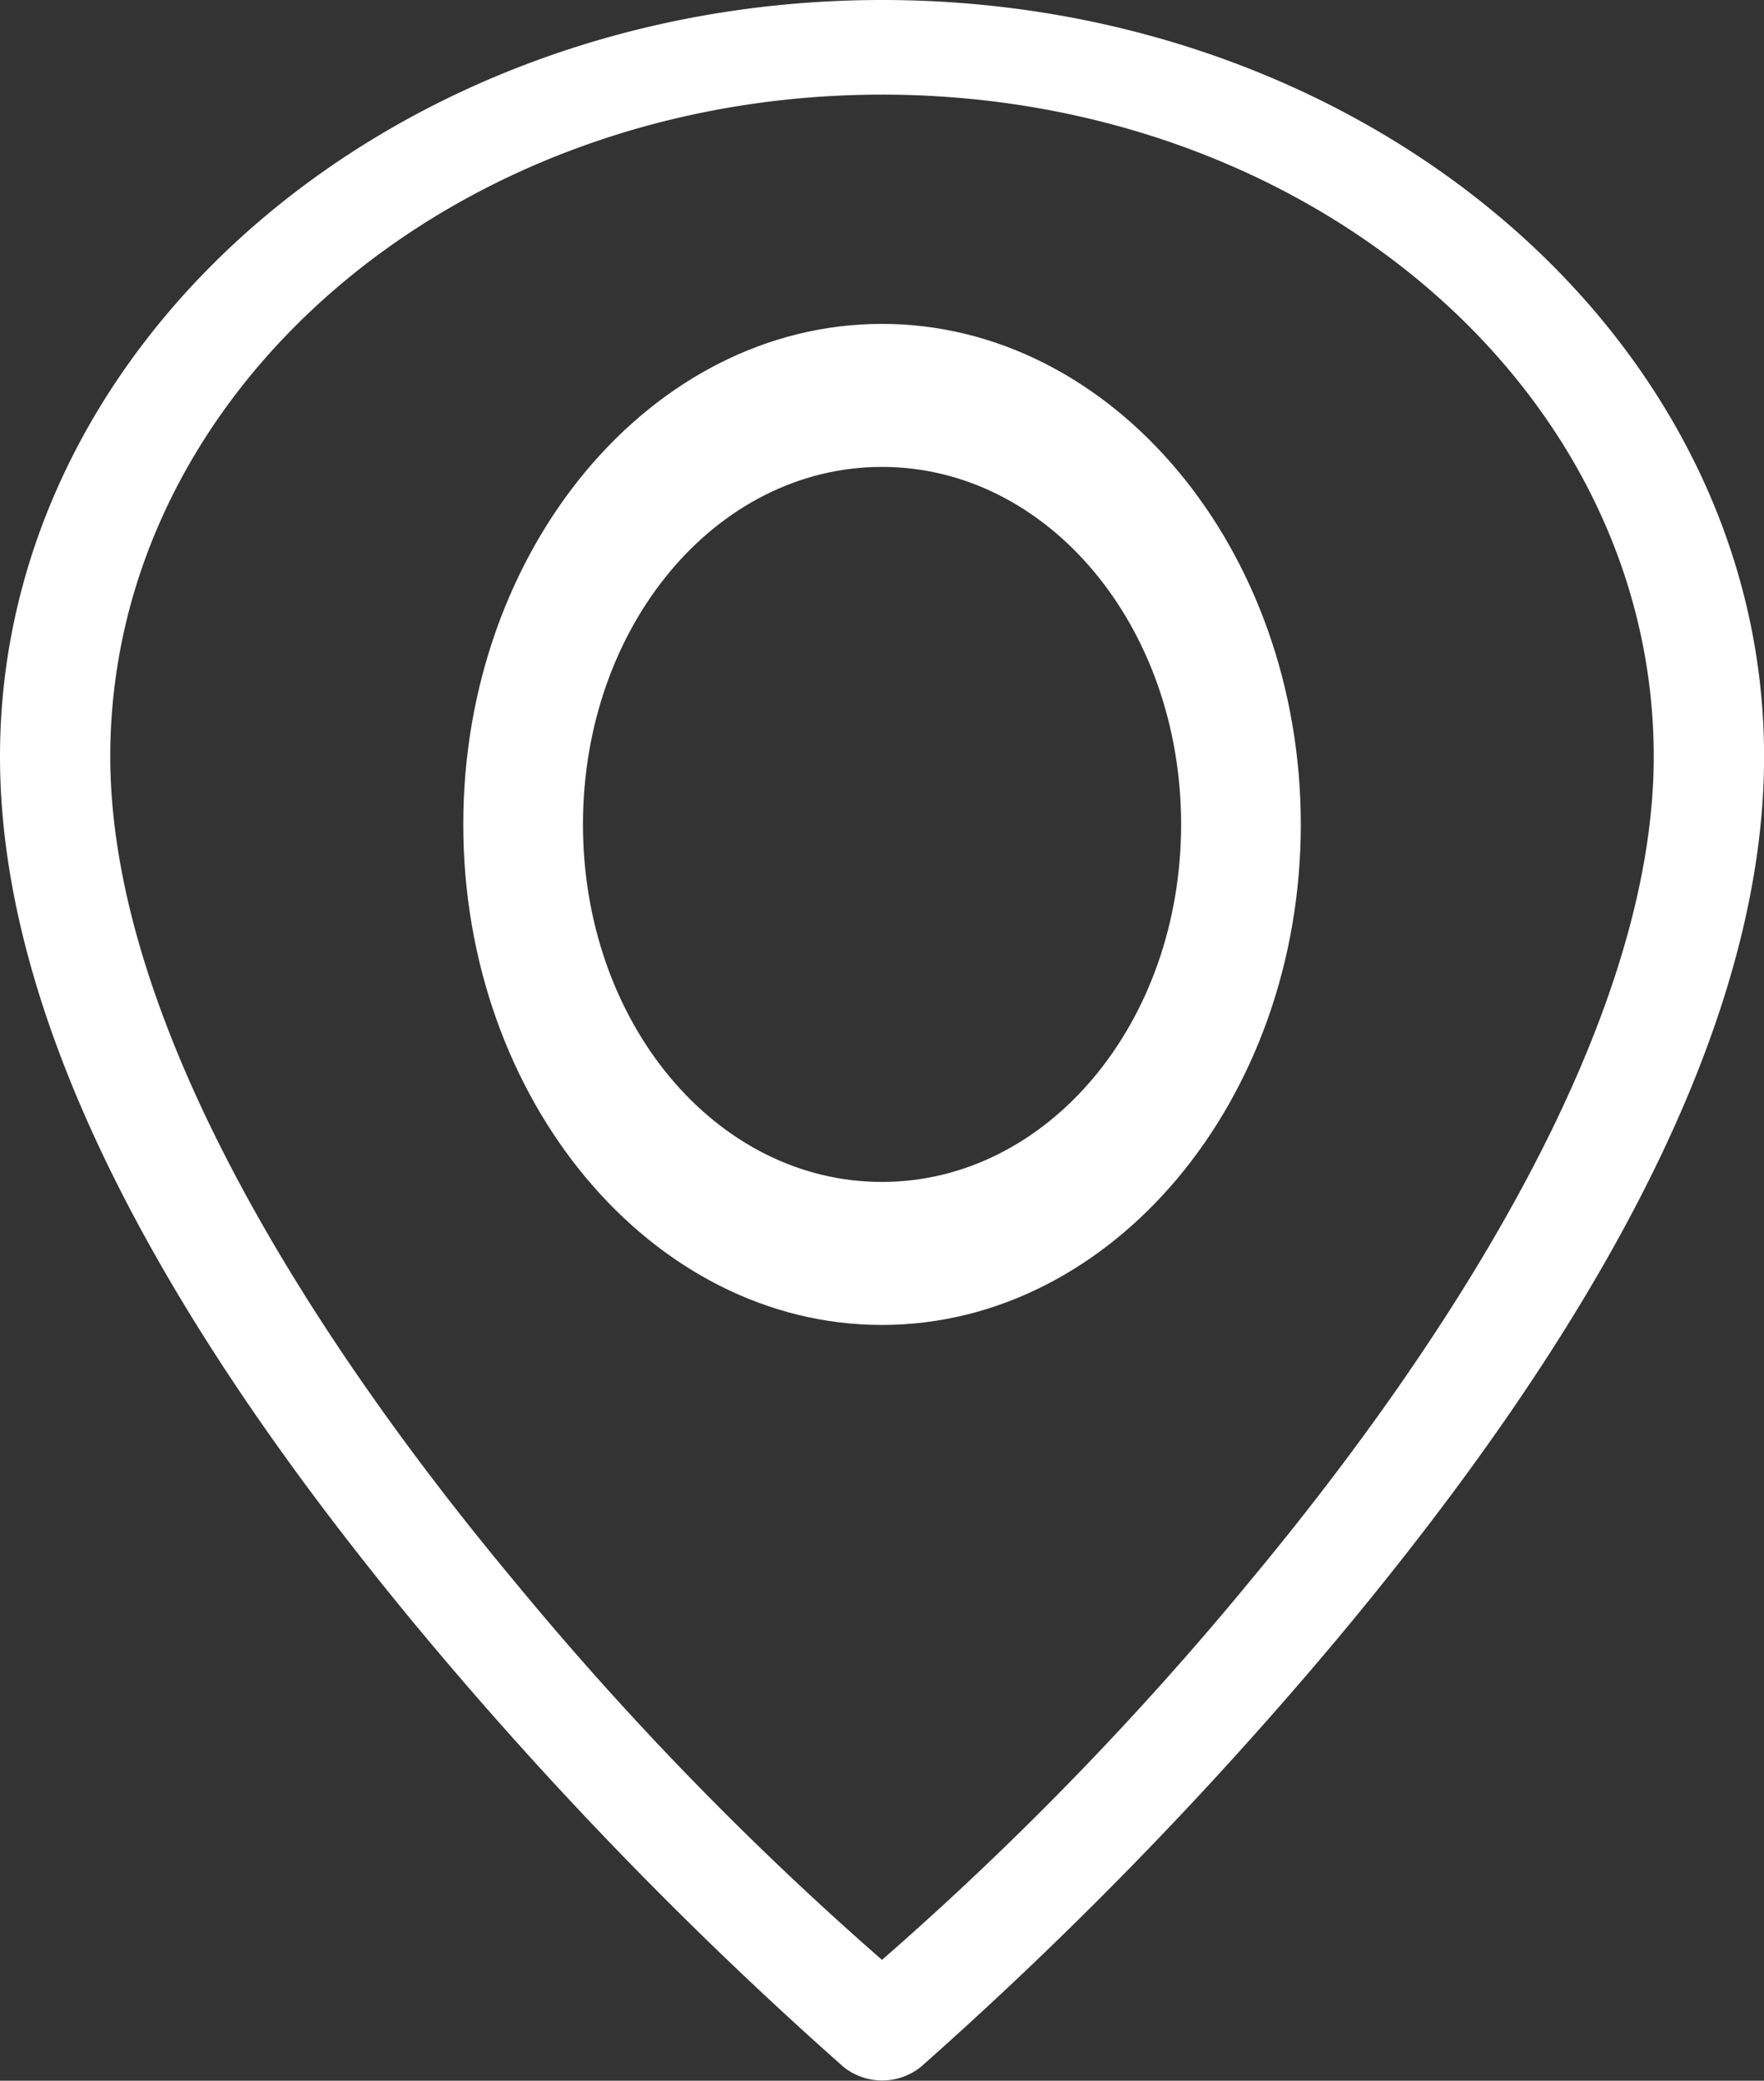
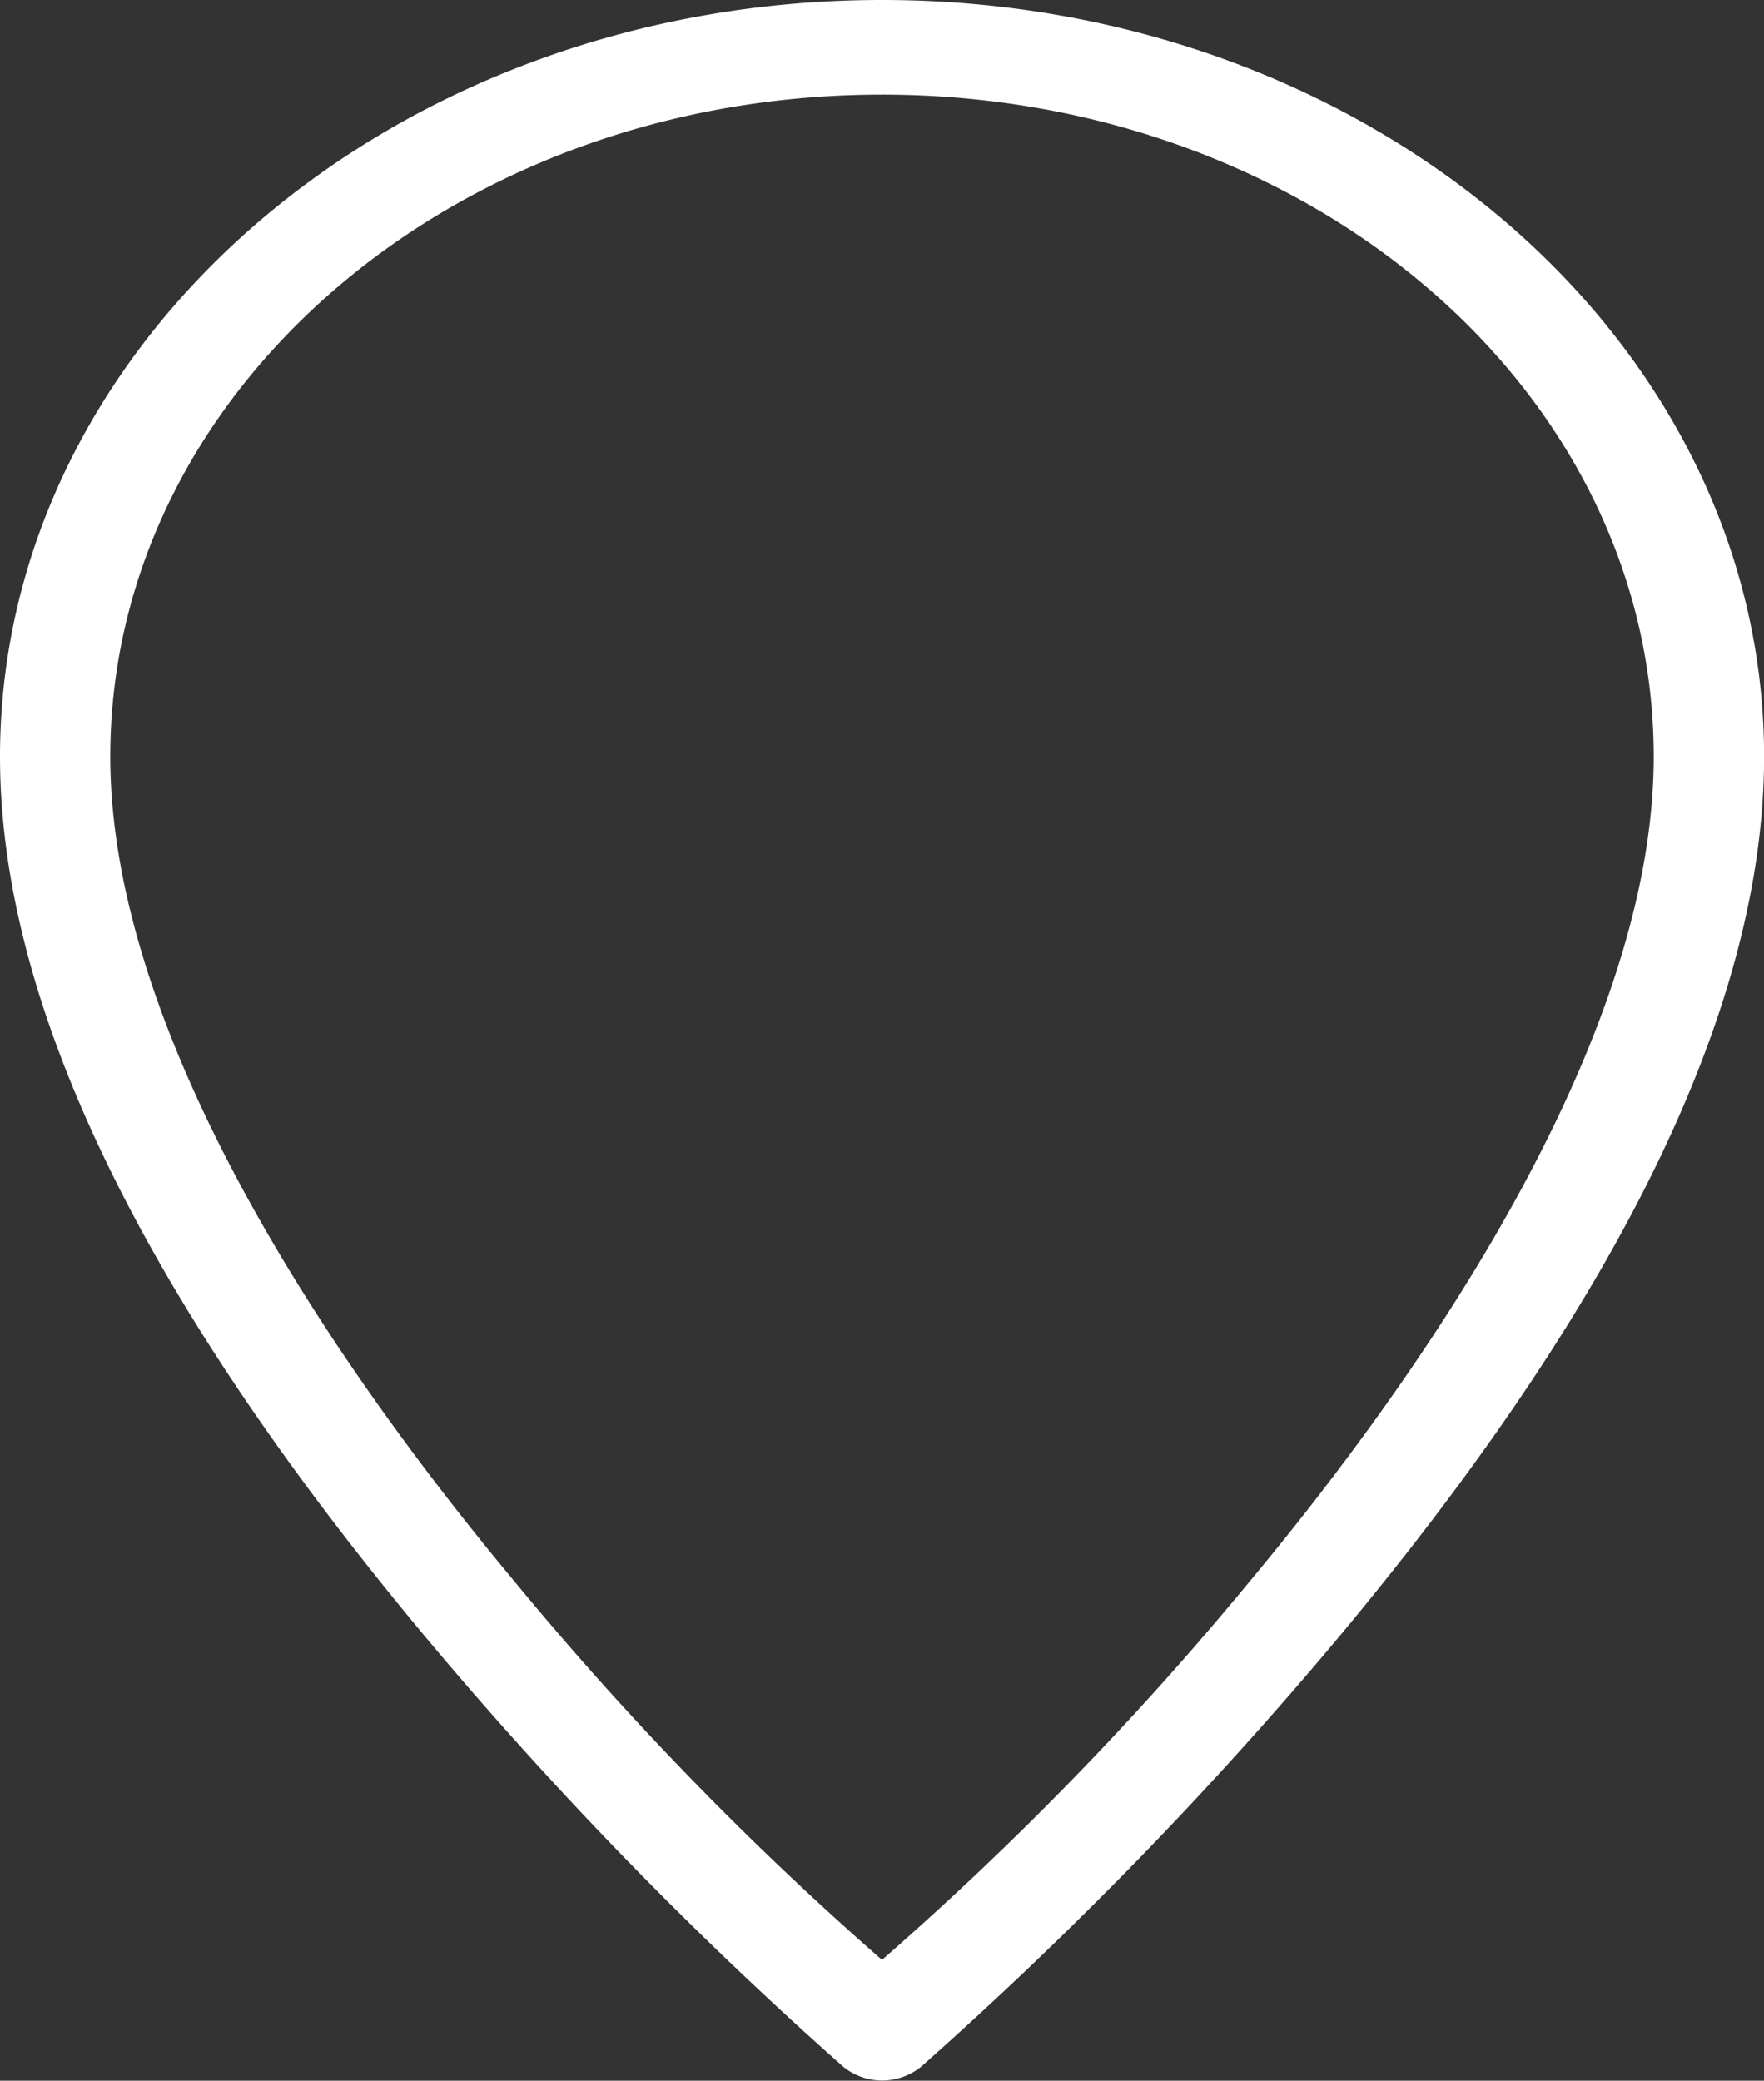
<svg xmlns="http://www.w3.org/2000/svg" id="location-mobile-icon" width="22.092" height="26.056" viewBox="0 0 22.092 26.056">
  <rect x="0" y="0" width="22.092" height="26.056" fill="#333333" stroke="none" />
  <path id="Path_1" data-name="Path 1" d="M15.278,272.658c-6.092,0-11.046,4.249-11.046,9.475,0,3.8,2.683,7.85,5.308,11a50.387,50.387,0,0,0,5.252,5.405.774.774,0,0,0,.976,0,50.388,50.388,0,0,0,5.252-5.405c2.625-3.152,5.305-7.2,5.305-11,0-5.226-4.954-9.475-11.046-9.475Zm0,1.185c5.346,0,9.665,3.7,9.665,8.29,0,3.306-2.5,7.249-5.048,10.314a40.325,40.325,0,0,1-4.617,4.754,40.408,40.408,0,0,1-4.615-4.754c-2.553-3.065-5.05-7.008-5.05-10.314,0-4.586,4.319-8.29,9.665-8.29Z" transform="translate(-4.232 -272.658)" fill="#fff" />
-   <path id="Path_2" data-name="Path 2" d="M14.239,277.42c-2.888,0-5.243,2.818-5.243,6.268s2.356,6.268,5.243,6.268,5.246-2.818,5.246-6.268S17.127,277.42,14.239,277.42Zm0,1.791c2.078,0,3.747,1.994,3.747,4.477s-1.669,4.477-3.747,4.477-3.744-1.994-3.744-4.477S12.161,279.211,14.239,279.211Z" transform="translate(-3.194 -273.364)" fill="#fff" />
</svg>